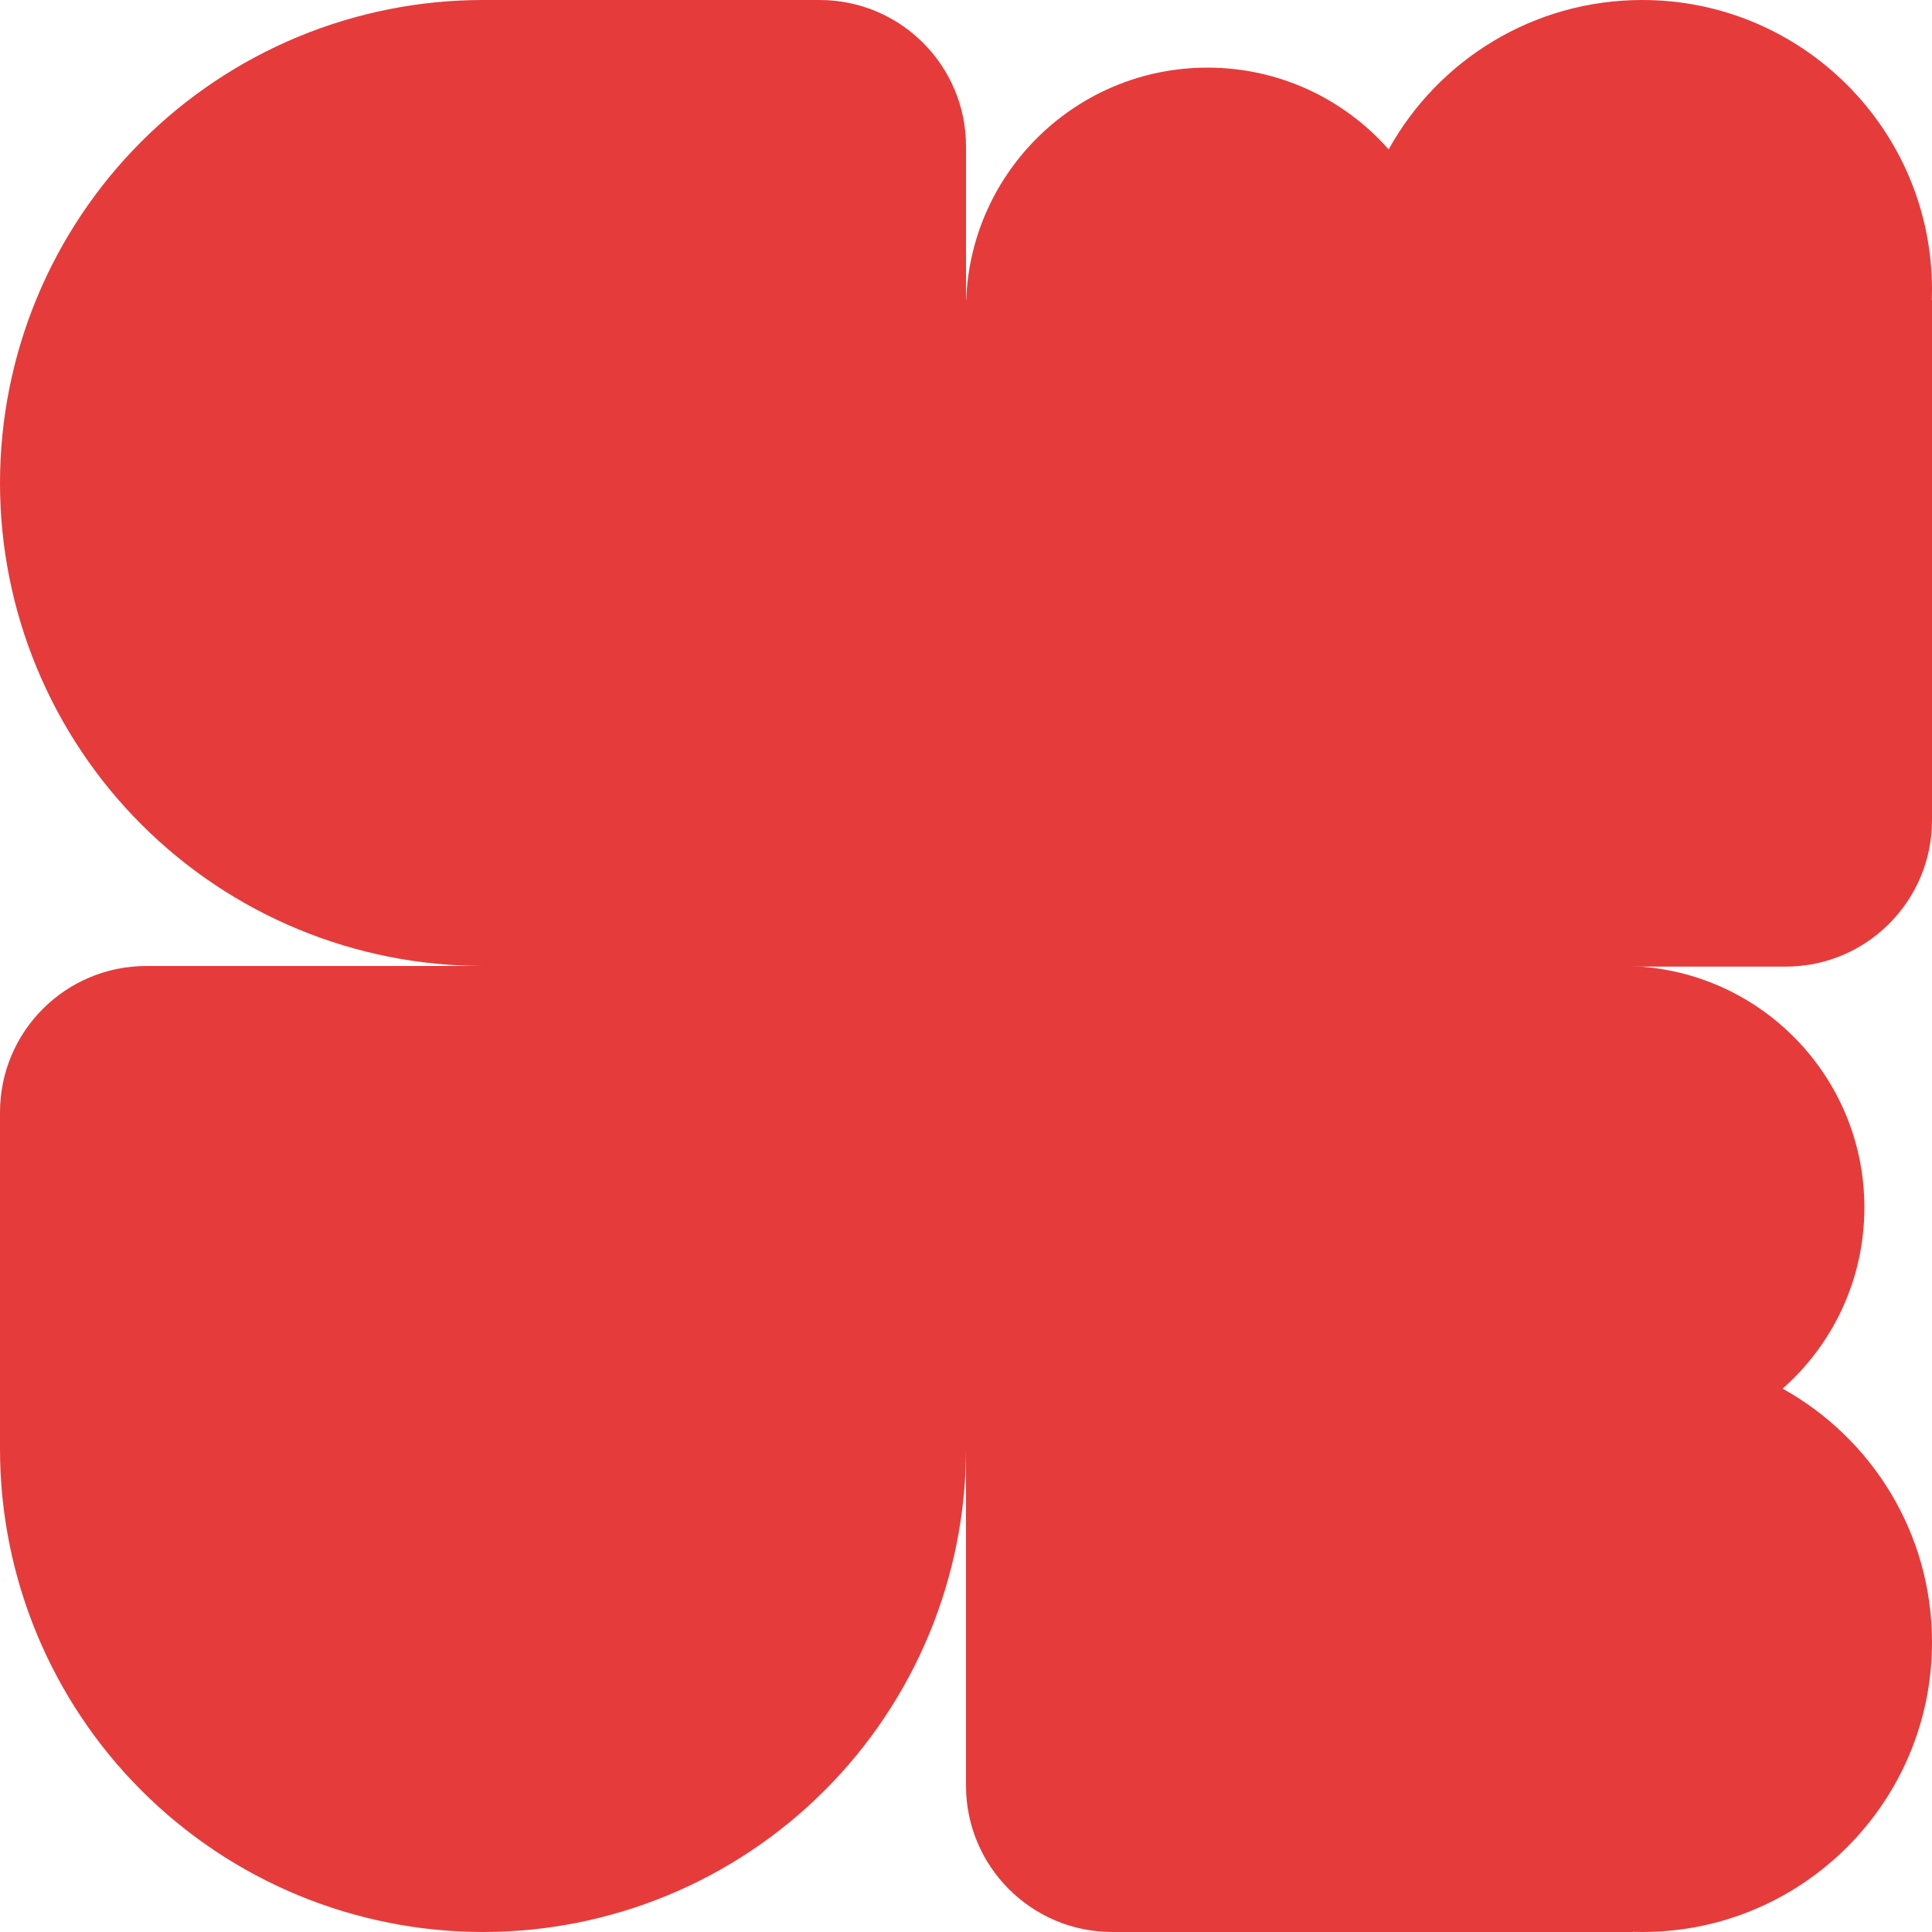
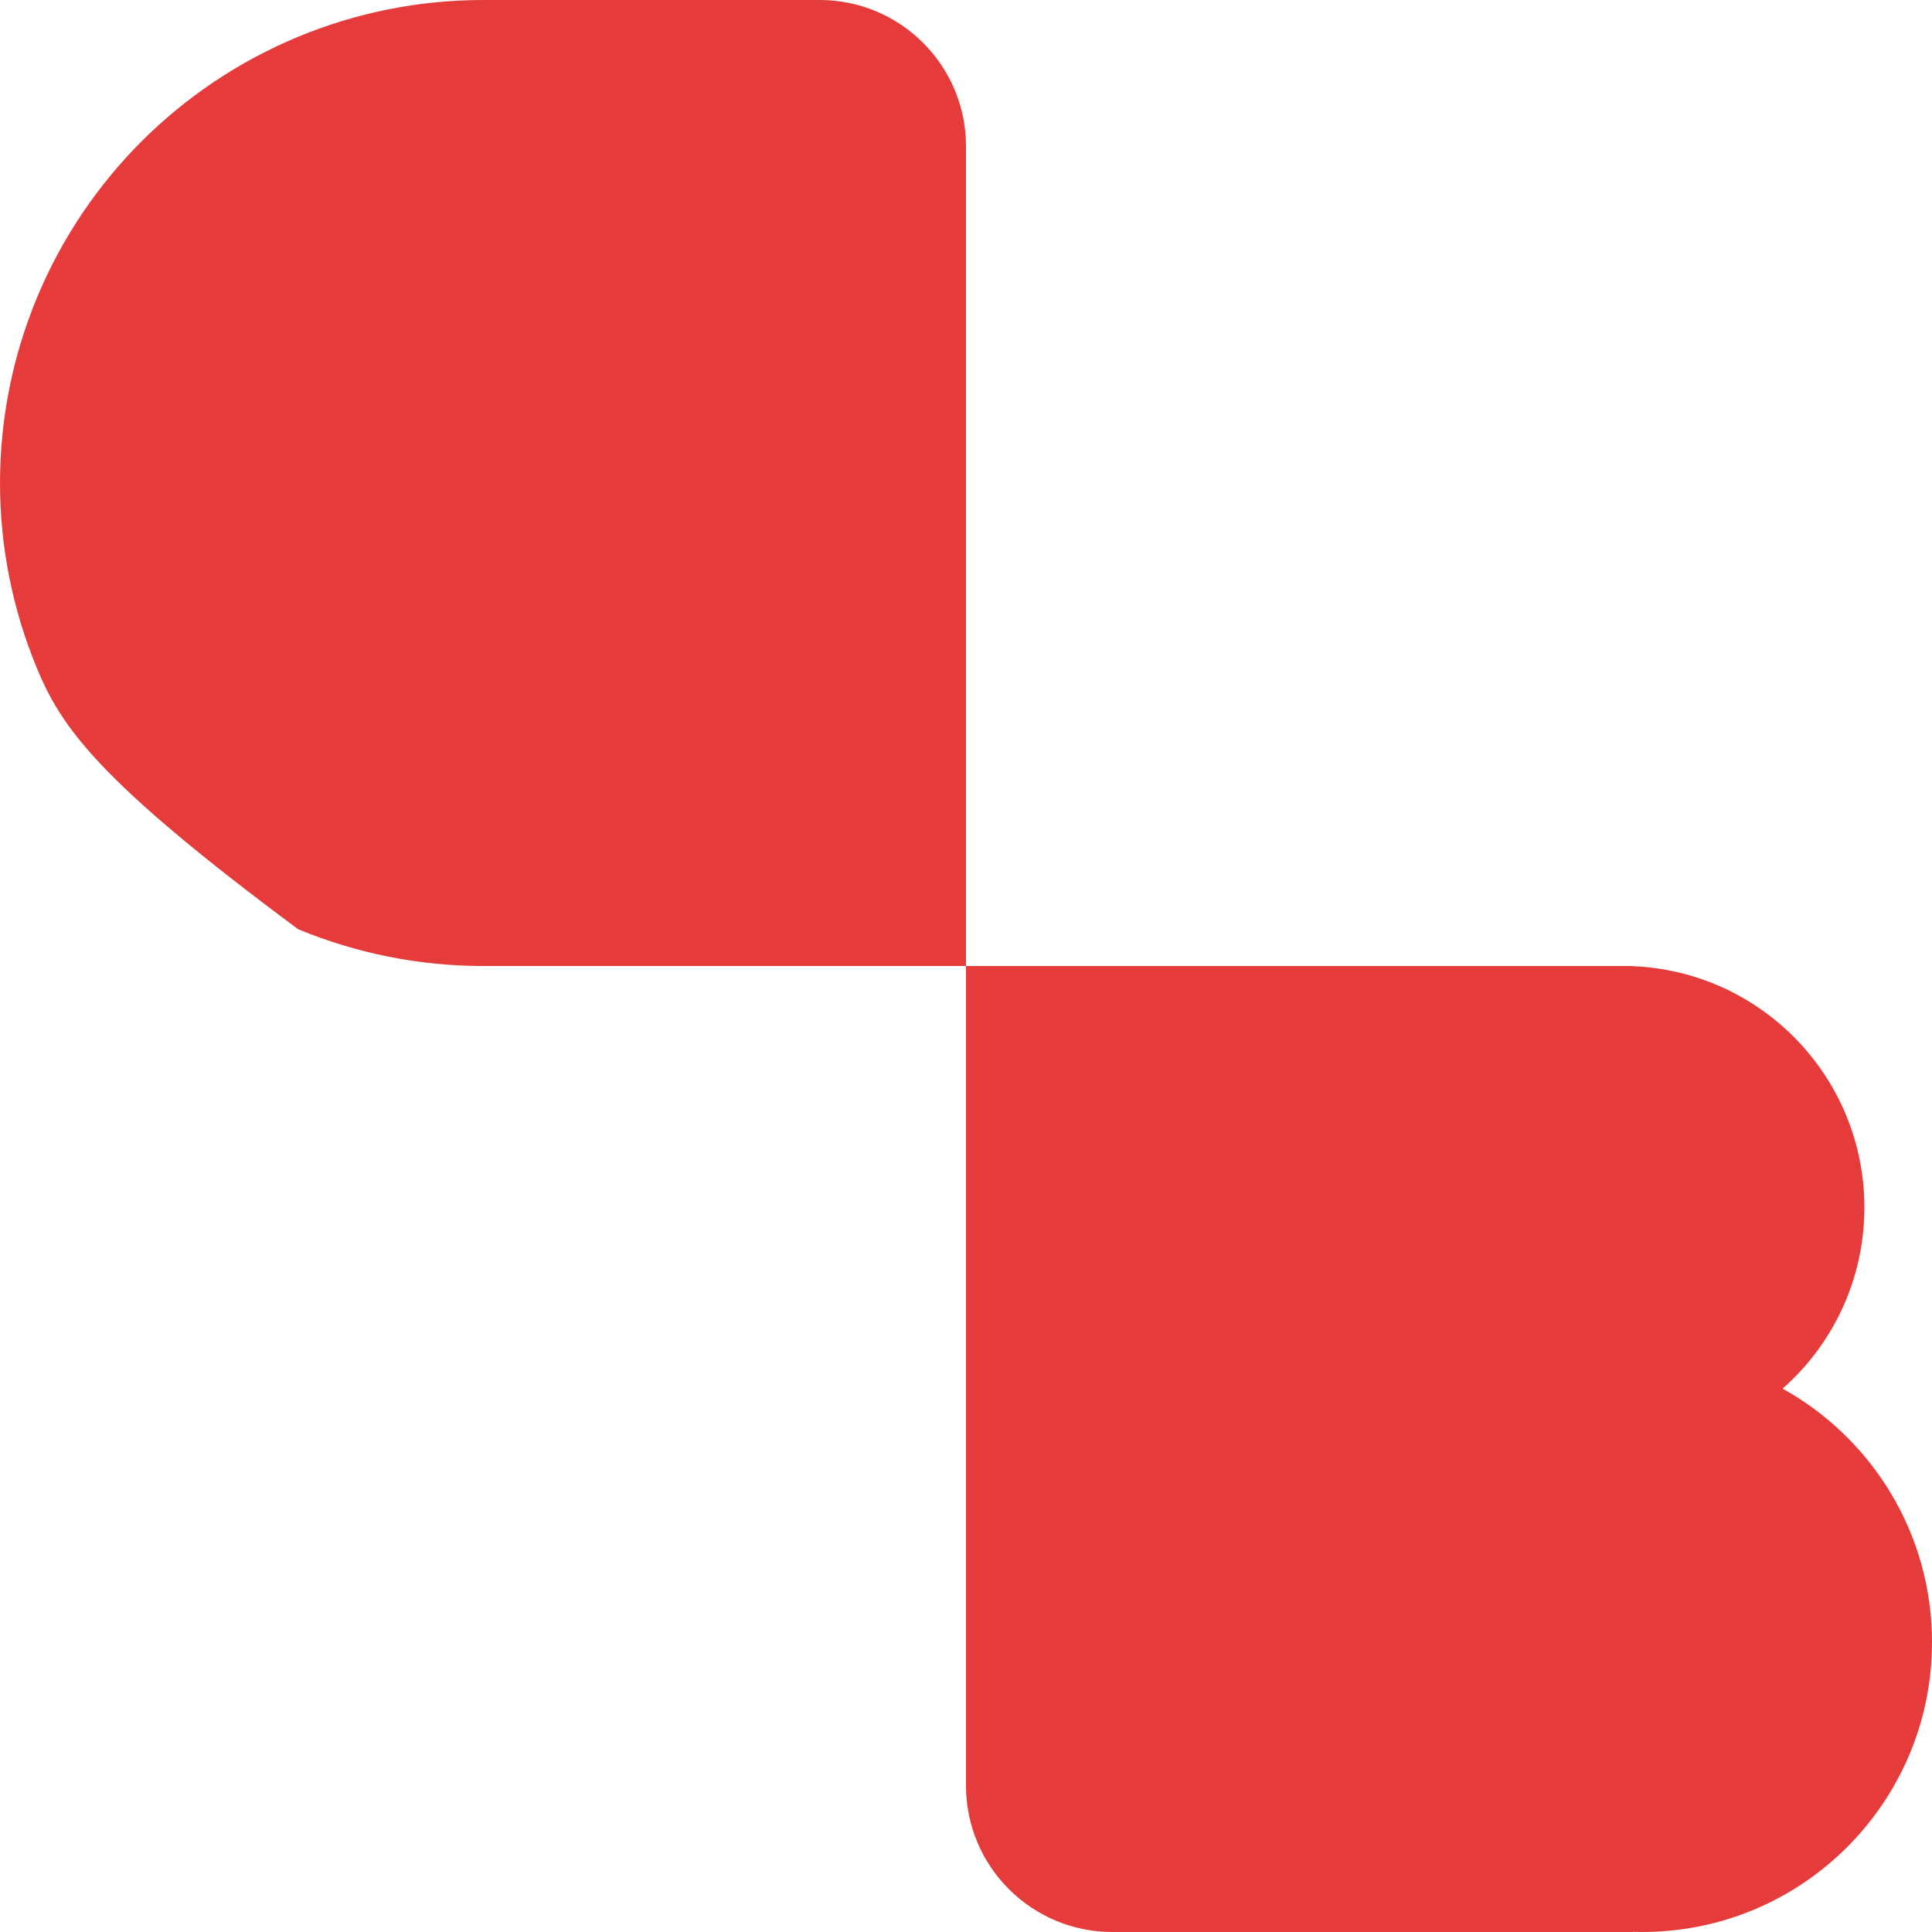
<svg xmlns="http://www.w3.org/2000/svg" width="106" height="106" viewBox="0 0 106 106" fill="none">
-   <path fill-rule="evenodd" clip-rule="evenodd" d="M2.017 89.641C0.685 86.426 9.59453e-07 82.98 8.07336e-07 79.5L0 61.03C-1.9386e-07 56.595 3.595 53 8.03 53L53 53V79.5C53 82.98 52.315 86.426 50.983 89.641C49.651 92.856 47.699 95.778 45.238 98.238C42.778 100.699 39.856 102.651 36.641 103.983C33.426 105.315 29.98 106 26.5 106C23.02 106 19.574 105.315 16.359 103.983C13.144 102.651 10.222 100.699 7.762 98.238C5.301 95.778 3.349 92.856 2.017 89.641Z" fill="#E63B3B" />
-   <path fill-rule="evenodd" clip-rule="evenodd" d="M16.359 2.017C19.574 0.685 23.02 0 26.5 0H44.97C49.405 0 53 3.595 53 8.03V53H26.5C23.02 53 19.574 52.315 16.359 50.983C13.144 49.651 10.222 47.699 7.762 45.238C5.301 42.778 3.349 39.856 2.017 36.641C0.685 33.426 0 29.98 0 26.5C0 23.02 0.685 19.574 2.017 16.359C3.349 13.144 5.301 10.222 7.762 7.762C10.222 5.301 13.144 3.349 16.359 2.017Z" fill="#E63B3B" />
-   <path fill-rule="evenodd" clip-rule="evenodd" d="M66.25 3.71C70.207 3.71 73.76 5.445 76.188 8.196C78.9 3.308 84.114 3.07792e-05 90.1 3.05176e-05C98.881 3.01337e-05 106 7.119 106 15.9C106 16.089 105.997 16.277 105.99 16.464H106V45.004C106 49.439 102.405 53.034 97.97 53.034L53 53.034L53 16.964C53 16.962 53 16.961 53 16.96C53 16.959 53 16.958 53 16.956L53 16.464H53.009C53.27 9.376 59.098 3.71 66.25 3.71Z" fill="#E63B3B" />
+   <path fill-rule="evenodd" clip-rule="evenodd" d="M16.359 2.017C19.574 0.685 23.02 0 26.5 0H44.97C49.405 0 53 3.595 53 8.03V53H26.5C23.02 53 19.574 52.315 16.359 50.983C5.301 42.778 3.349 39.856 2.017 36.641C0.685 33.426 0 29.98 0 26.5C0 23.02 0.685 19.574 2.017 16.359C3.349 13.144 5.301 10.222 7.762 7.762C10.222 5.301 13.144 3.349 16.359 2.017Z" fill="#E63B3B" />
  <path d="M53 53V97.97C53 102.405 56.595 106 61.03 106H89.57V105.991C89.746 105.997 89.923 106 90.1 106C98.881 106 106 98.881 106 90.1C106 84.114 102.692 78.9 97.804 76.188C100.555 73.76 102.29 70.207 102.29 66.25C102.29 59.11 96.642 53.289 89.57 53.01V53H53Z" fill="#E63B3B" />
</svg>